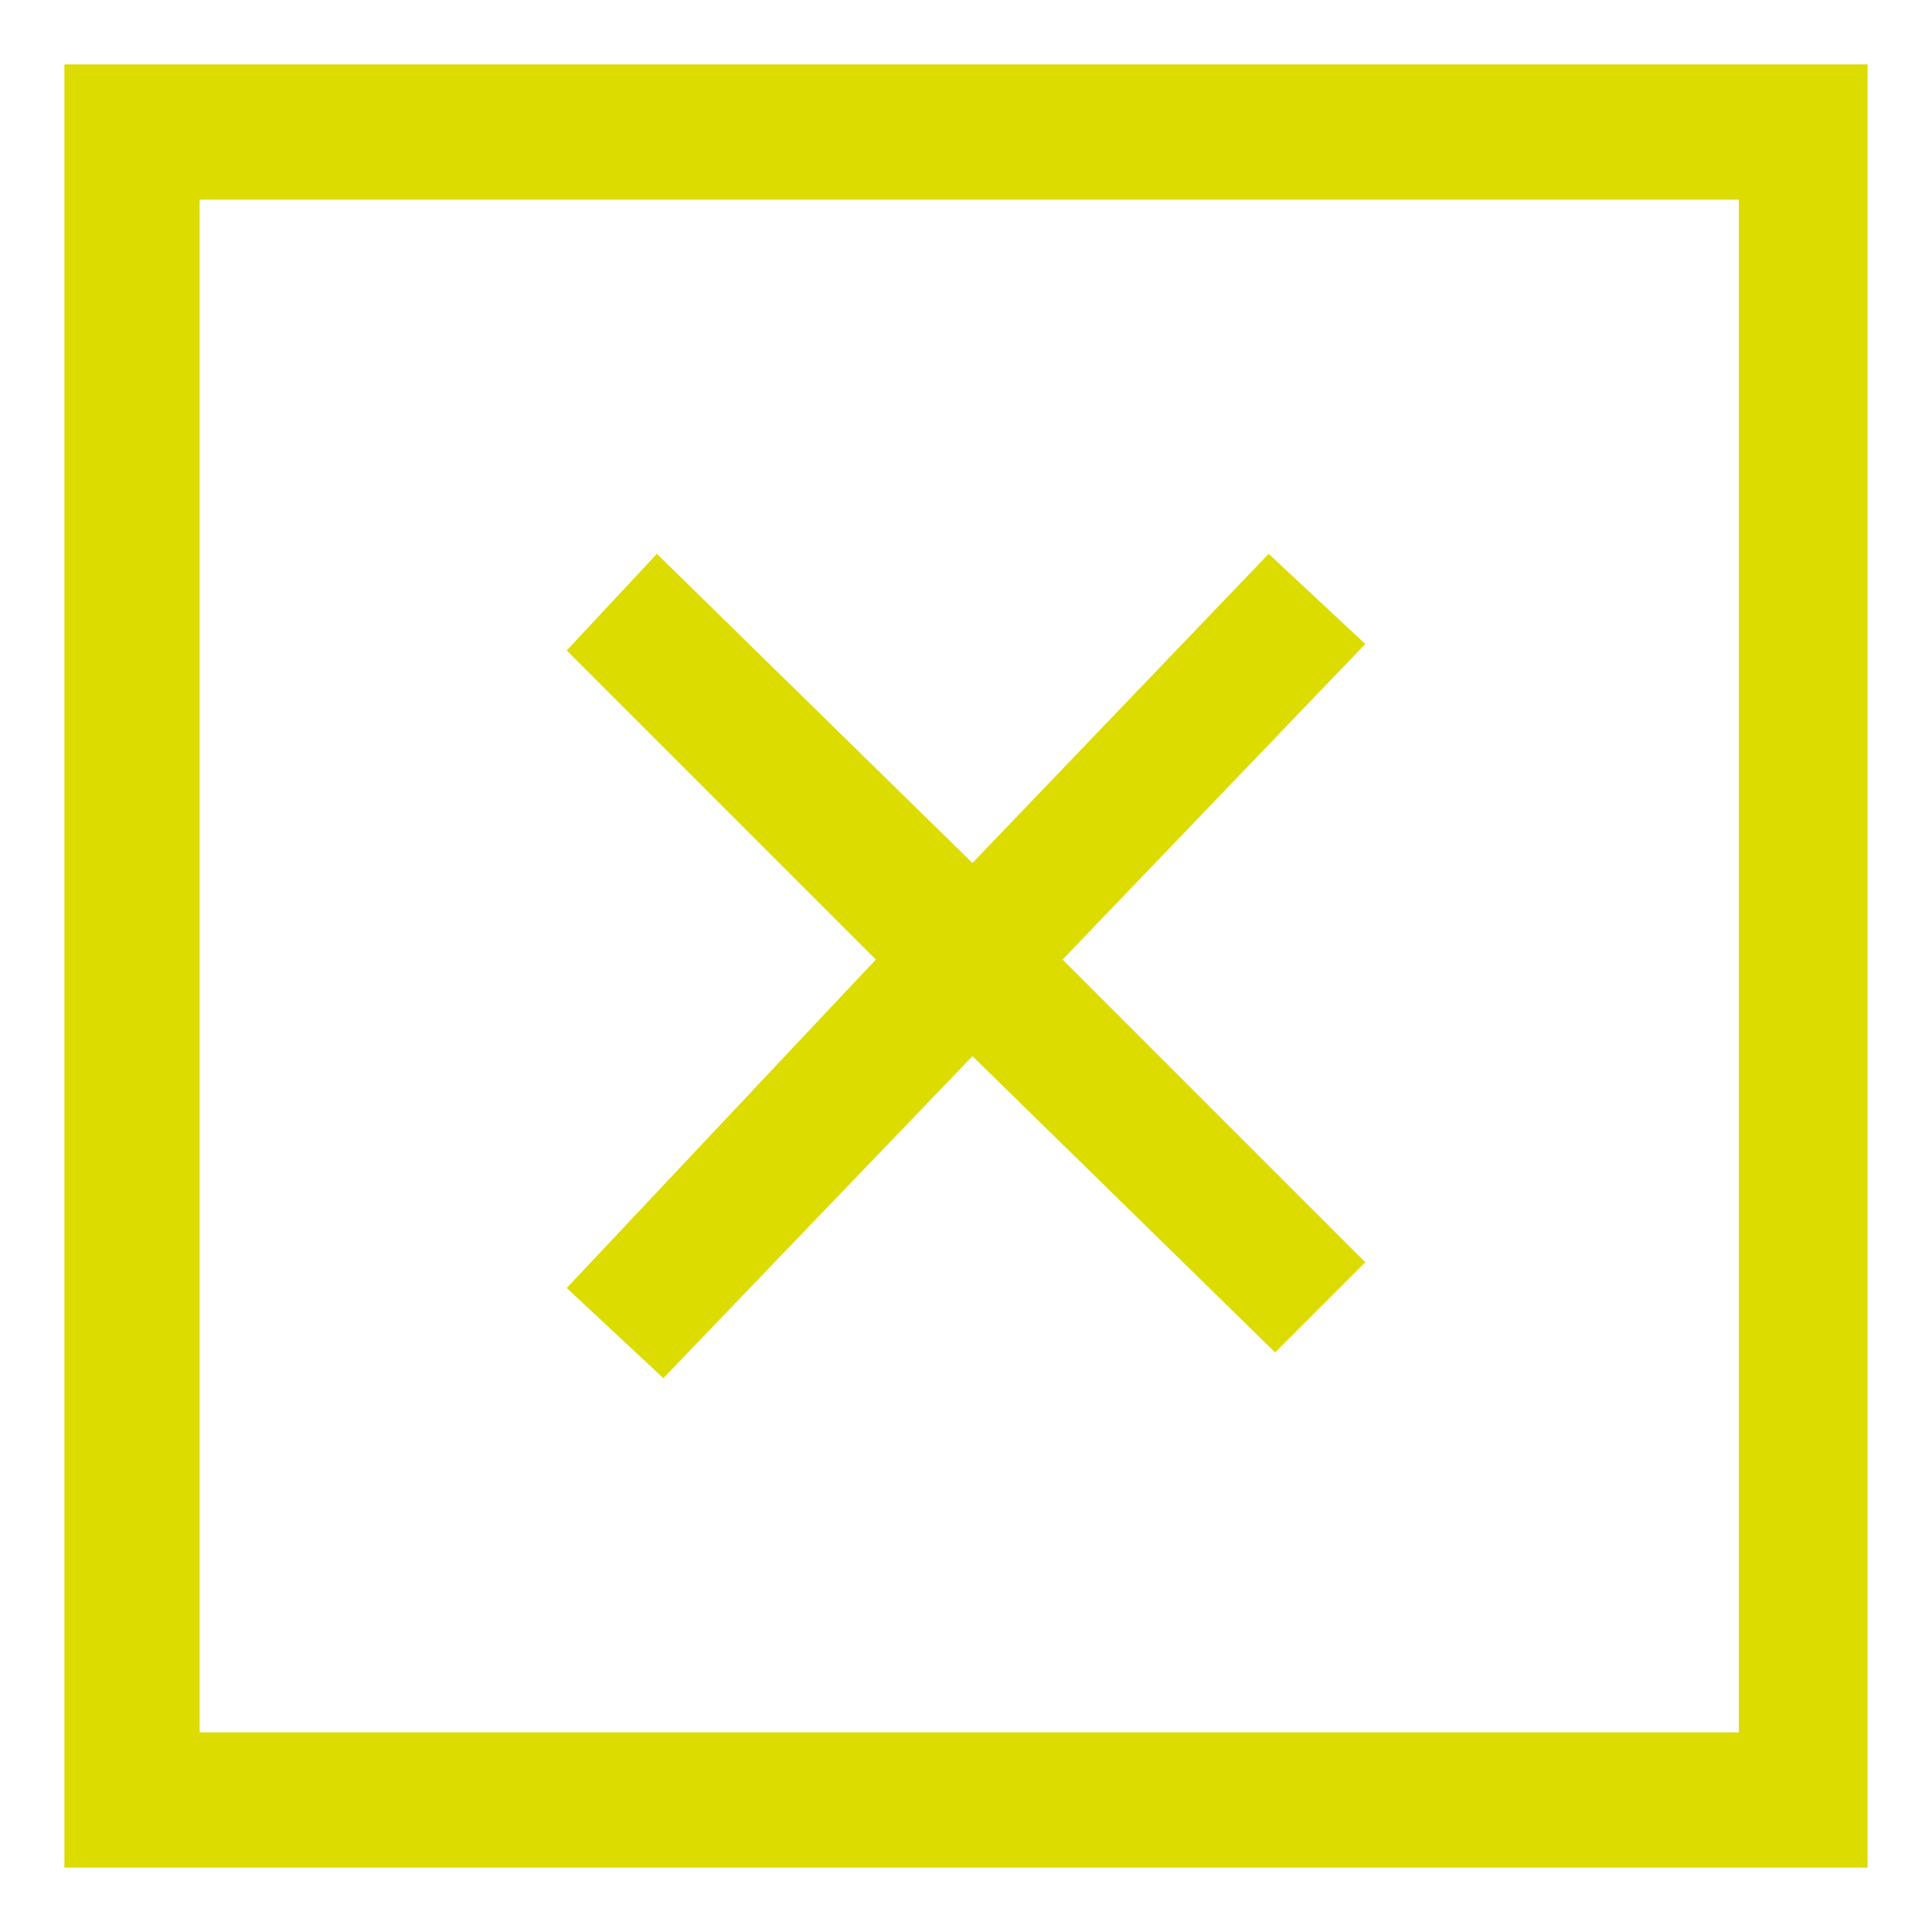
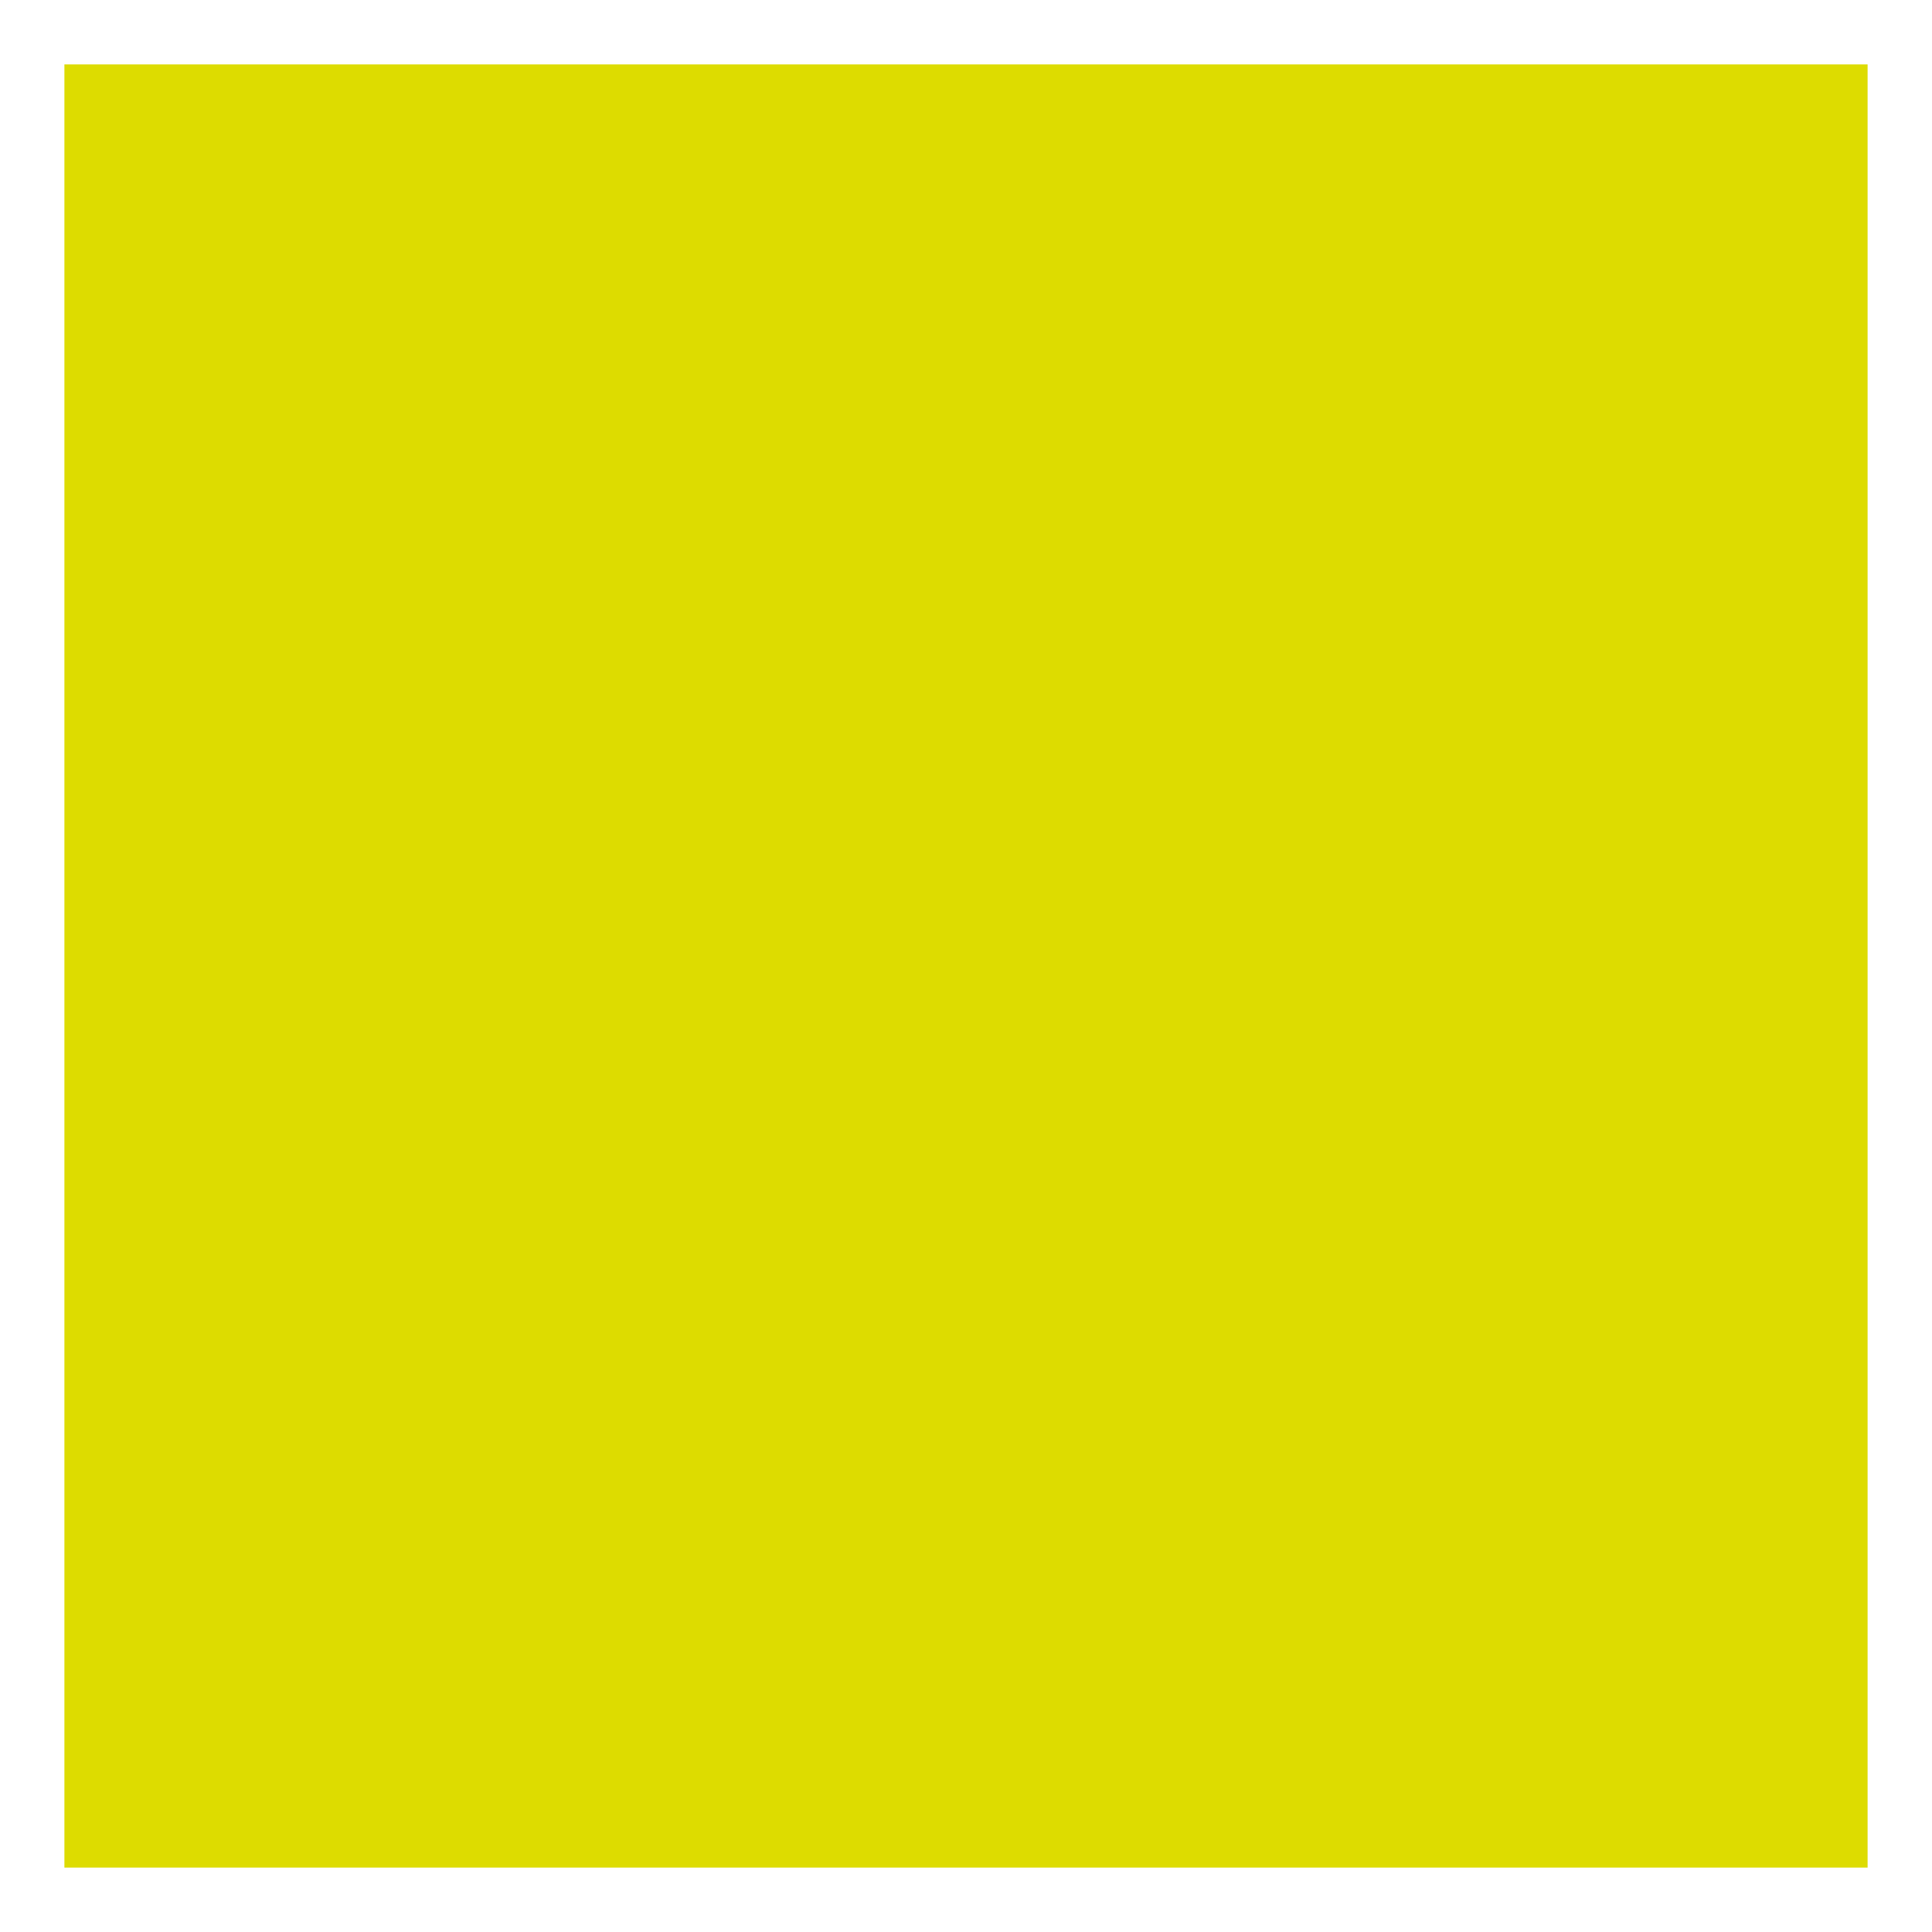
<svg xmlns="http://www.w3.org/2000/svg" version="1.1" id="Ebene_1" x="0px" y="0px" viewBox="0 0 30 30" style="enable-background:new 0 0 30 30;" xml:space="preserve">
  <style type="text/css">
	.st0{fill:#DDDC00;}
</style>
  <g>
-     <polygon class="st0" points="21.2,10 19.7,8.6 15.1,13.4 10.2,8.6 8.8,10.1 13.6,14.9 8.8,20 10.3,21.4 15.1,16.4 19.8,21    21.2,19.6 16.5,14.9  " />
    <g>
-       <path class="st0" d="M29,29H1V1h28V29z M3.1,26.9h23.9V3.1H3.1V26.9z" />
+       <path class="st0" d="M29,29H1V1h28V29z M3.1,26.9V3.1H3.1V26.9z" />
    </g>
  </g>
</svg>